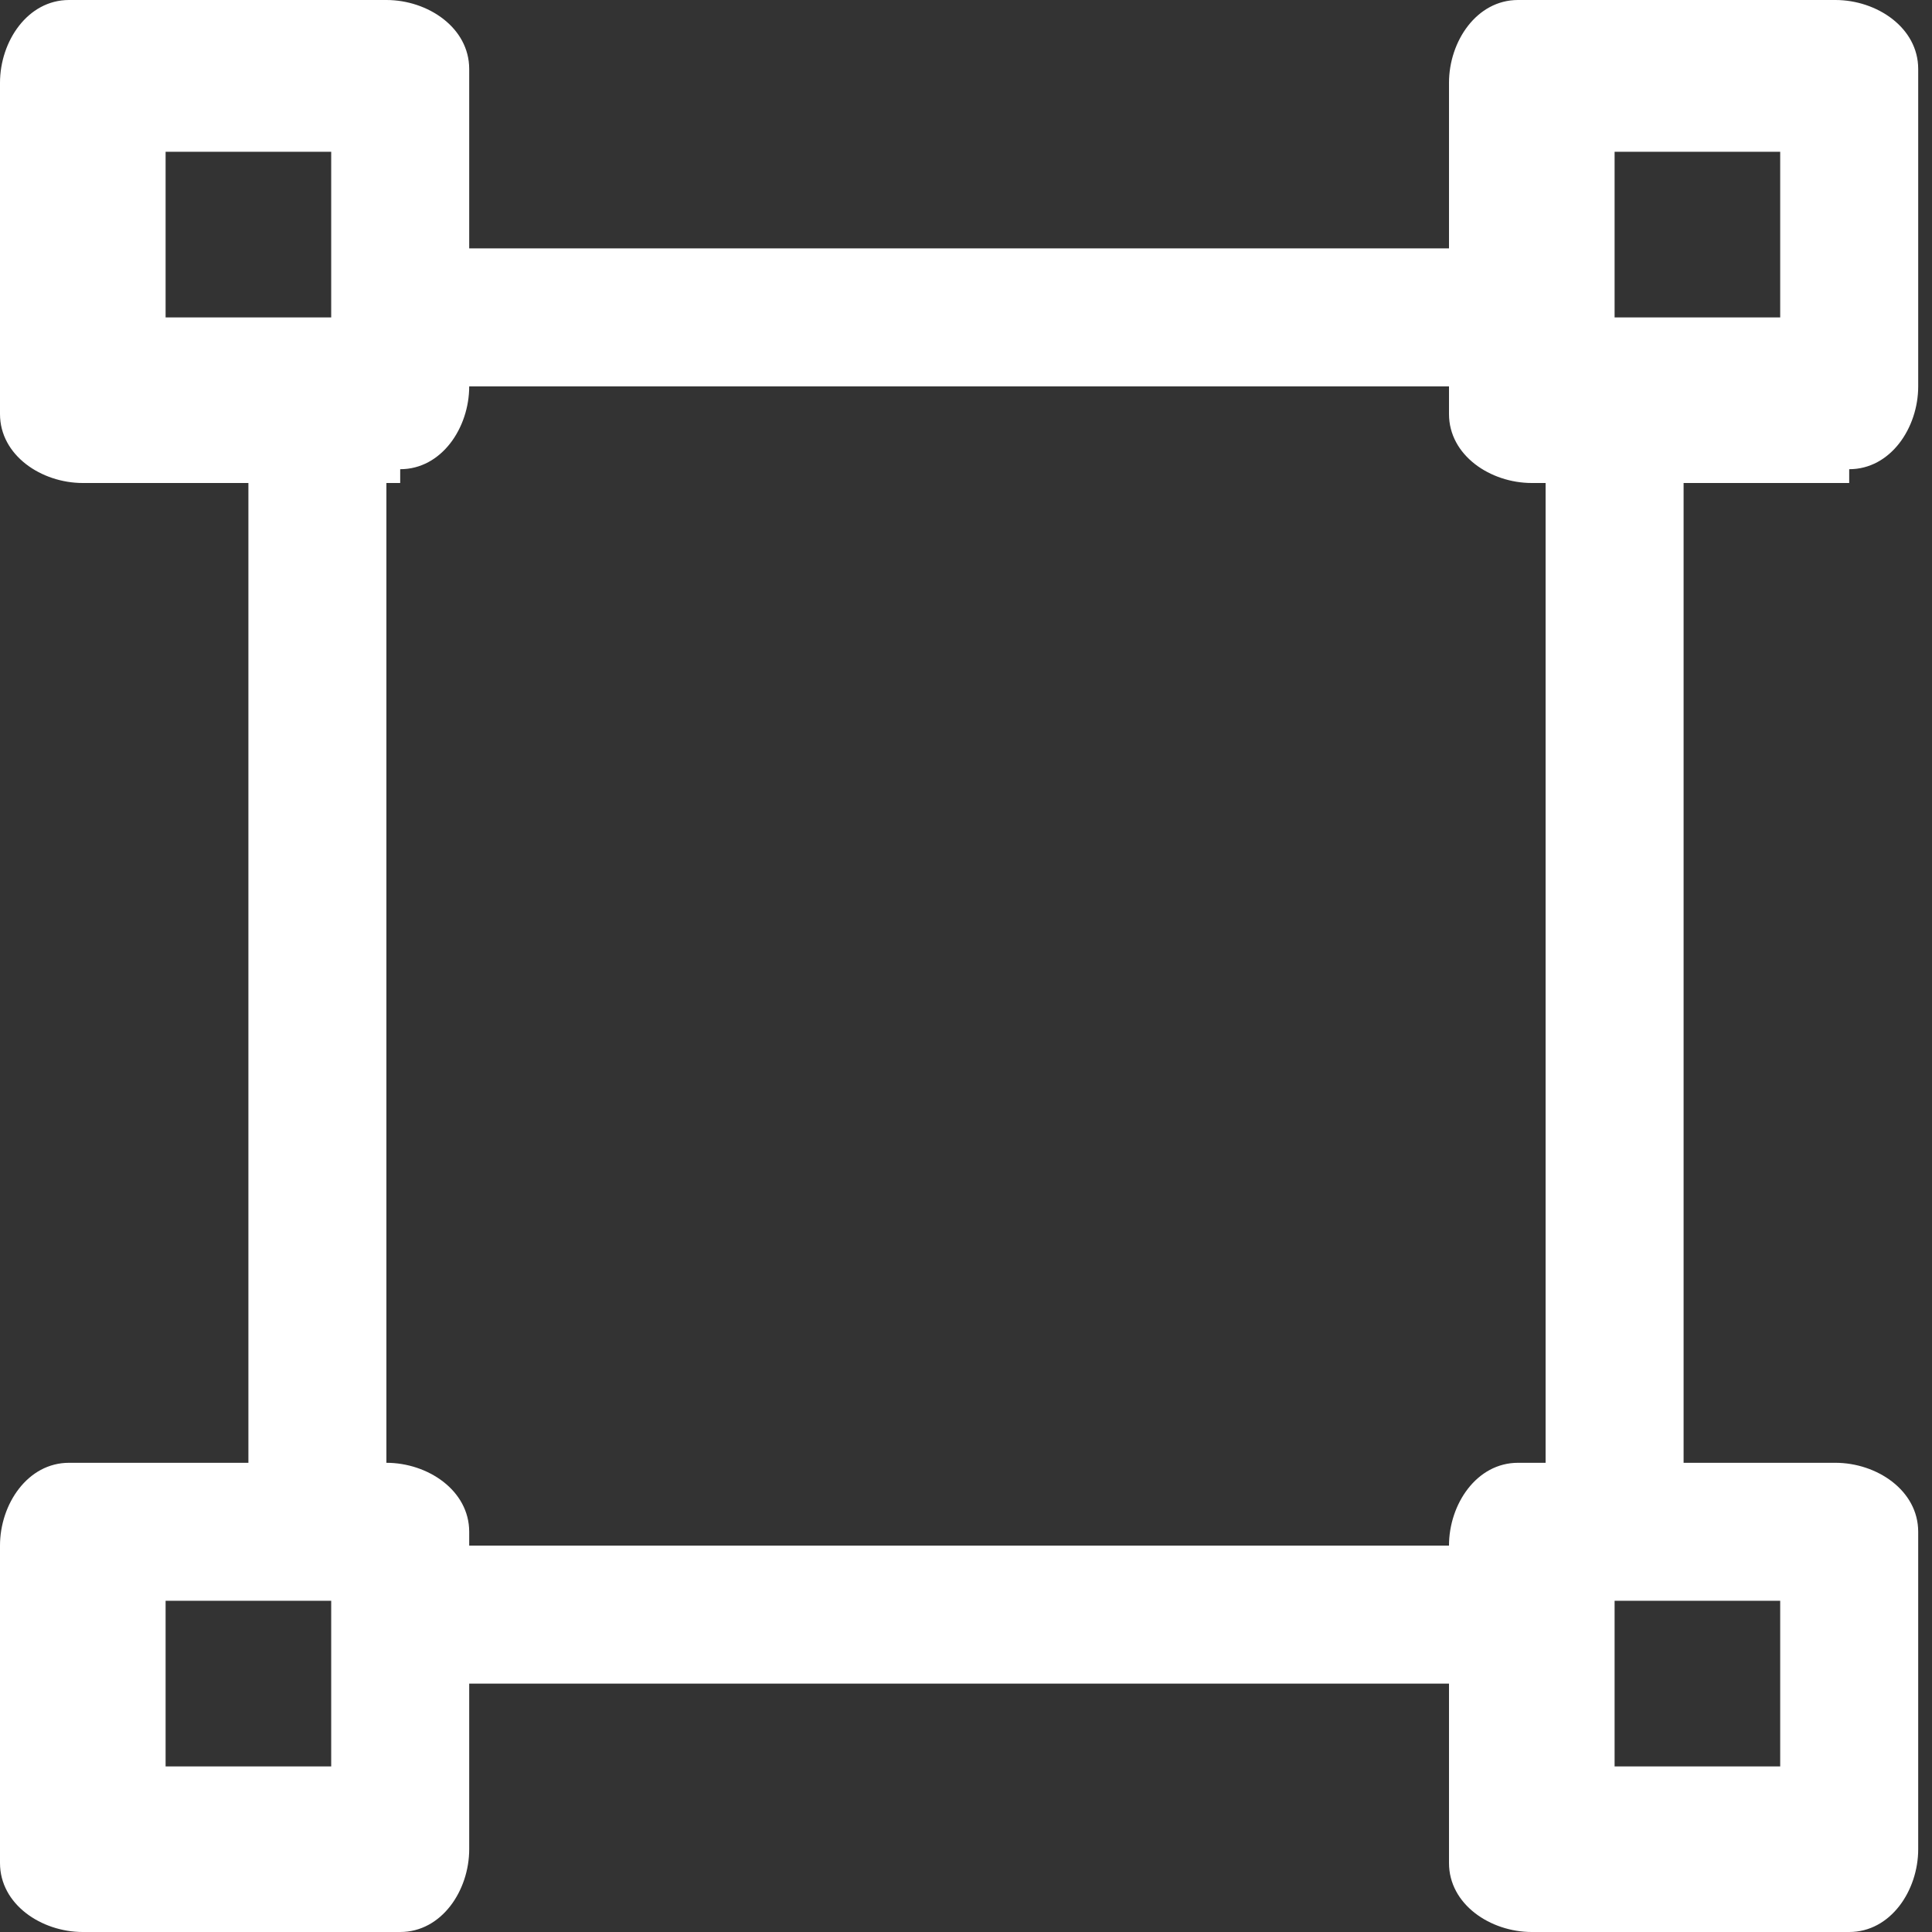
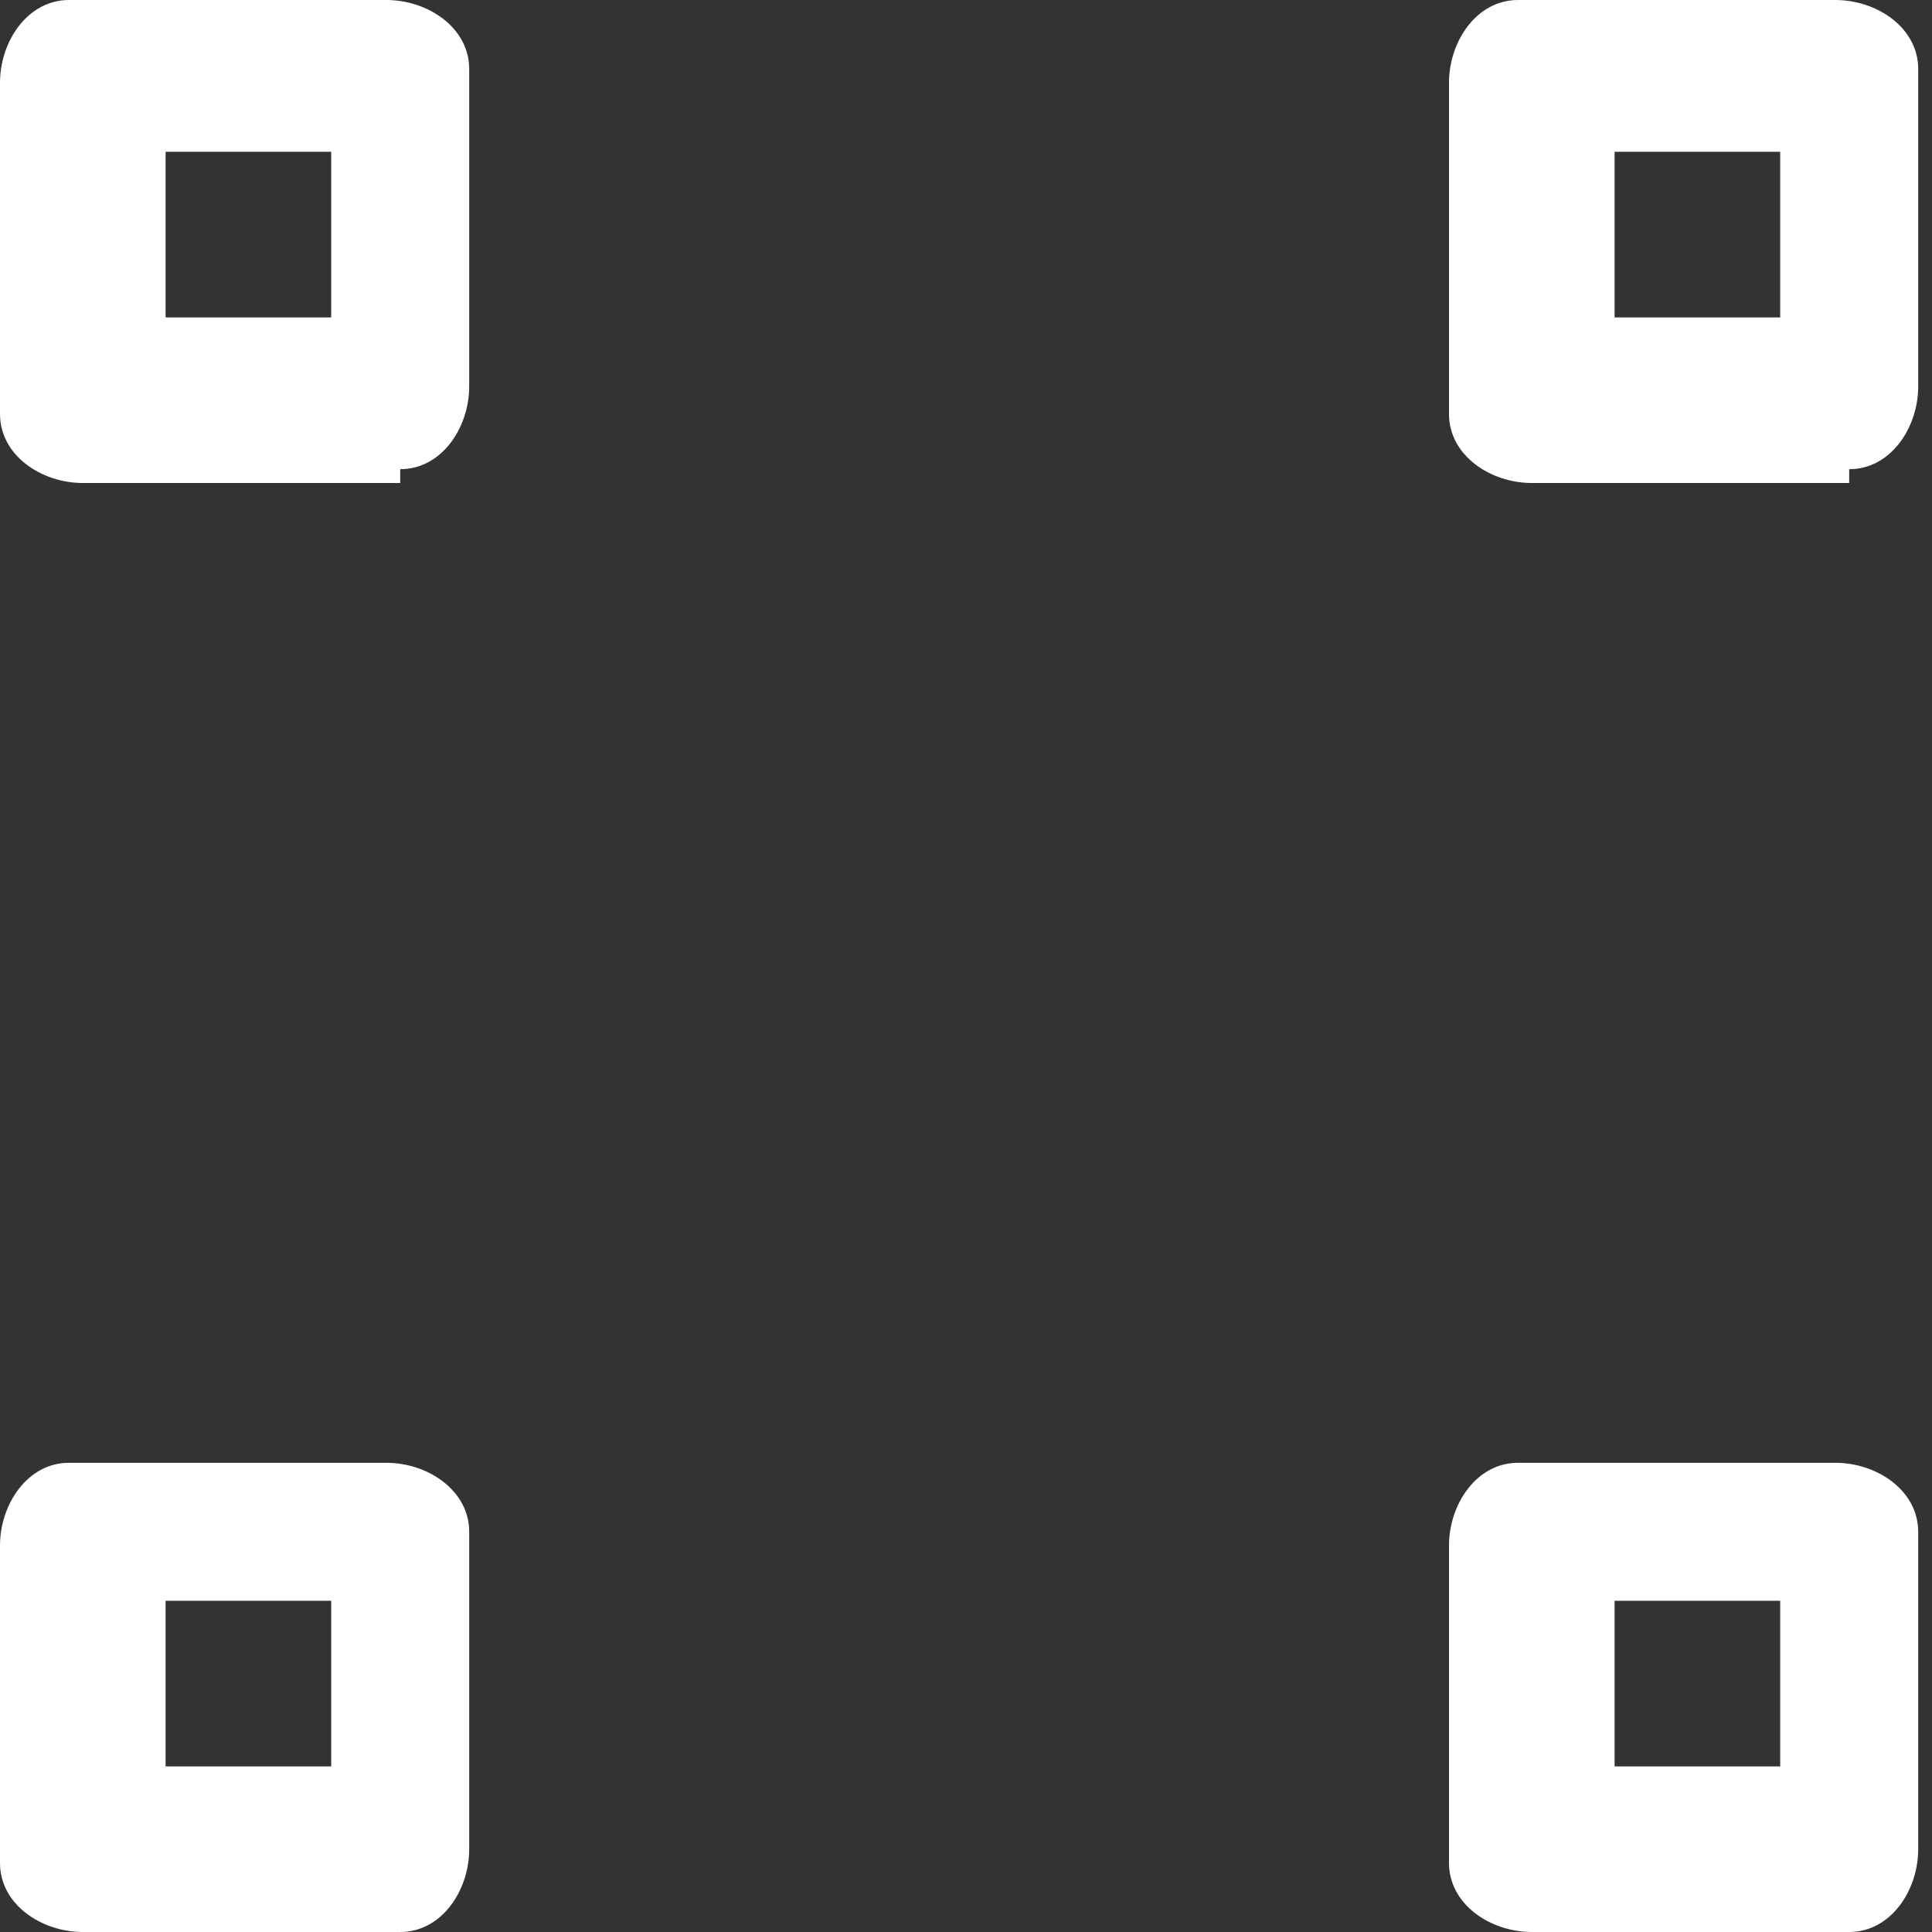
<svg xmlns="http://www.w3.org/2000/svg" id="group" version="1.1" viewBox="0 0 14 14">
  <rect x="0" y="0" width="14" height="14" fill="#333333" stroke="none" />
  <defs>
    <style>
      .st0 {
        fill: #fff;
      }
    </style>
  </defs>
  <path id="Path_4479" class="st0" d="M2.9,3.5H.6C.3,3.5,0,3.3,0,3c0,0,0,0,0,0V.6C0,.3.2,0,.5,0c0,0,0,0,0,0h2.3c.3,0,.6.2.6.5,0,0,0,0,0,0v2.3c0,.3-.2.6-.5.6,0,0,0,0,0,0ZM1.2,2.3h1.2v-1.2h-1.2v1.2ZM13.4,3.5h-2.3c-.3,0-.6-.2-.6-.5,0,0,0,0,0,0V.6C10.5.3,10.7,0,11,0c0,0,0,0,0,0h2.3c.3,0,.6.2.6.5,0,0,0,0,0,0v2.3c0,.3-.2.6-.5.6,0,0,0,0,0,0ZM11.7,2.3h1.2v-1.2h-1.2v1.2ZM2.9,14H.6C.3,14,0,13.8,0,13.5c0,0,0,0,0,0v-2.3c0-.3.2-.6.5-.6,0,0,0,0,0,0h2.3c.3,0,.6.2.6.5,0,0,0,0,0,0v2.3c0,.3-.2.6-.5.6,0,0,0,0,0,0ZM1.2,12.8h1.2v-1.2h-1.2v1.2ZM13.4,14h-2.3c-.3,0-.6-.2-.6-.5,0,0,0,0,0,0v-2.3c0-.3.2-.6.5-.6,0,0,0,0,0,0h2.3c.3,0,.6.2.6.5,0,0,0,0,0,0v2.3c0,.3-.2.6-.5.6,0,0,0,0,0,0ZM11.7,12.8h1.2v-1.2h-1.2v1.2Z" />
-   <path id="Path_4480" class="st0" d="M2.3,11.2c-.3,0-.5-.2-.5-.5,0,0,0,0,0,0V3.3c0-.3.2-.5.5-.5,0,0,0,0,0,0,.3,0,.5.2.5.5,0,0,0,0,0,0v7.3c0,.3-.2.5-.5.5,0,0,0,0,0,0ZM10.7,12.2H3.3c-.3,0-.5-.2-.5-.5s.2-.5.5-.5h7.4c.3,0,.5.2.5.5s-.2.5-.5.5ZM11.7,11.2c-.3,0-.5-.2-.5-.5,0,0,0,0,0,0V3.3c0-.3.2-.5.5-.5s.5.2.5.5v7.4c0,.3-.2.5-.5.5,0,0,0,0,0,0ZM10.7,2.8H3.3c-.3,0-.5-.2-.5-.5,0,0,0,0,0,0,0-.3.2-.5.5-.5,0,0,0,0,0,0h7.4c.3,0,.5.2.5.5,0,0,0,0,0,0,0,.3-.2.5-.5.5,0,0,0,0,0,0Z" />
</svg>